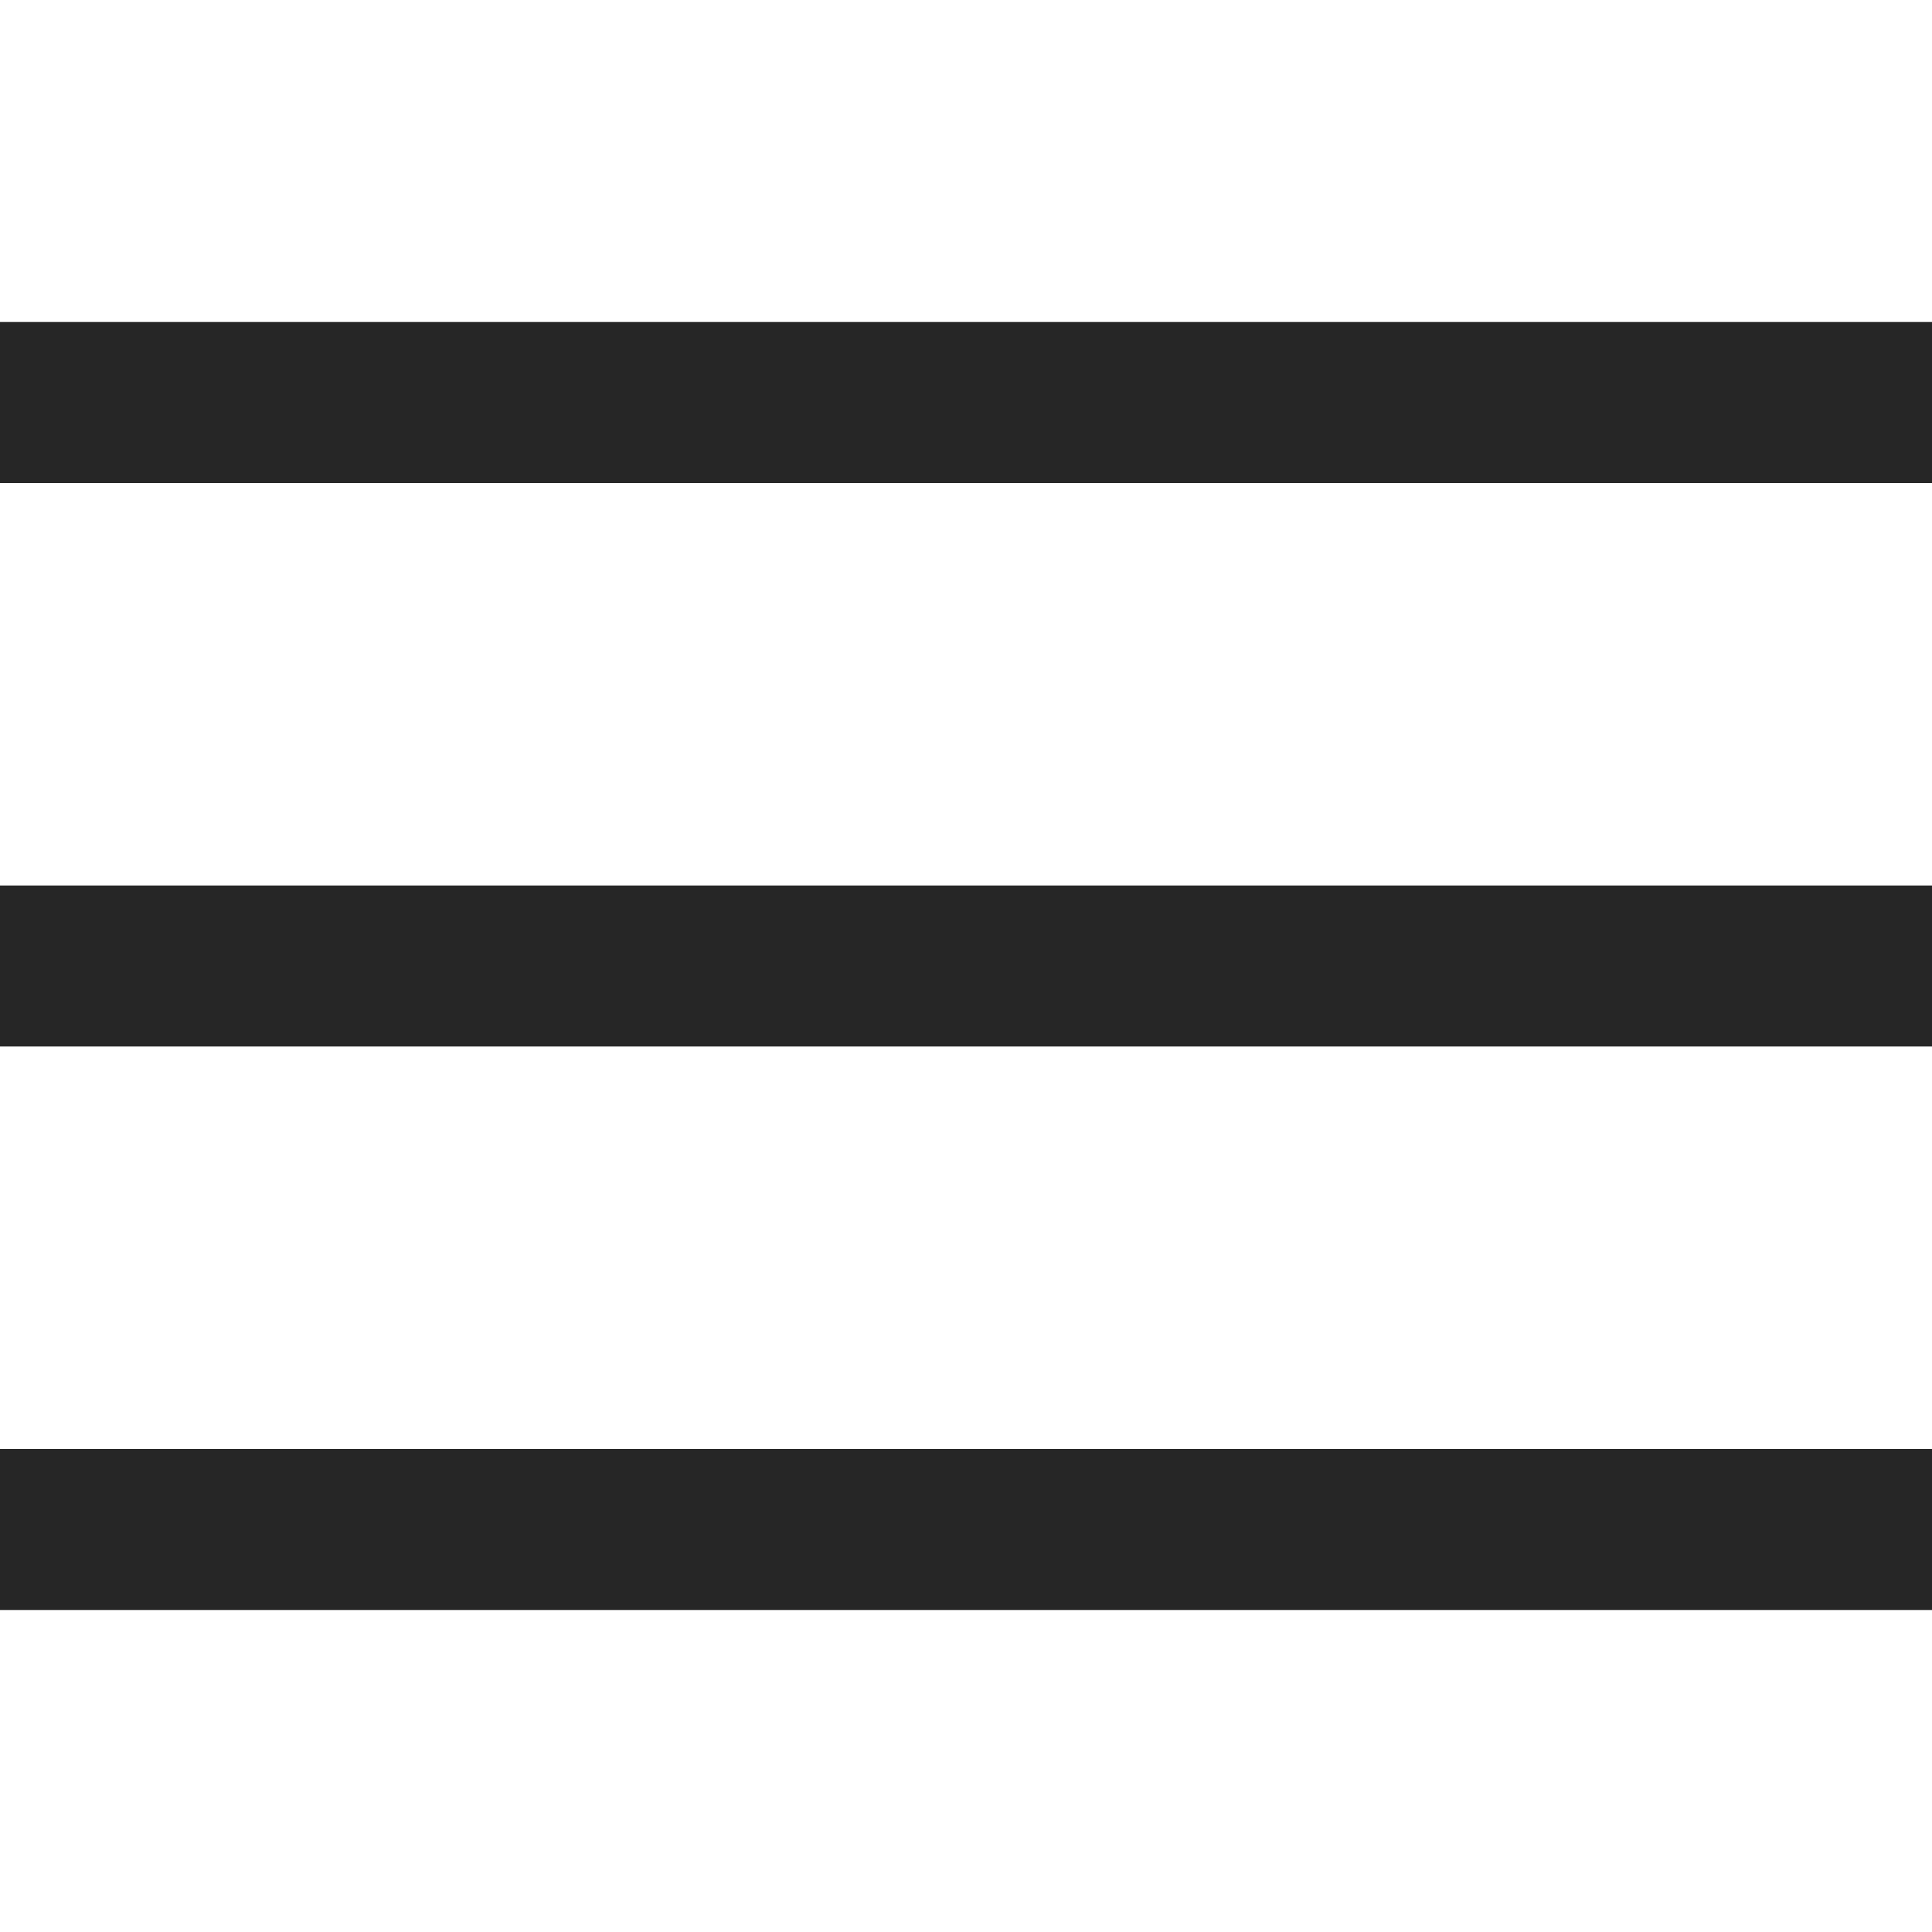
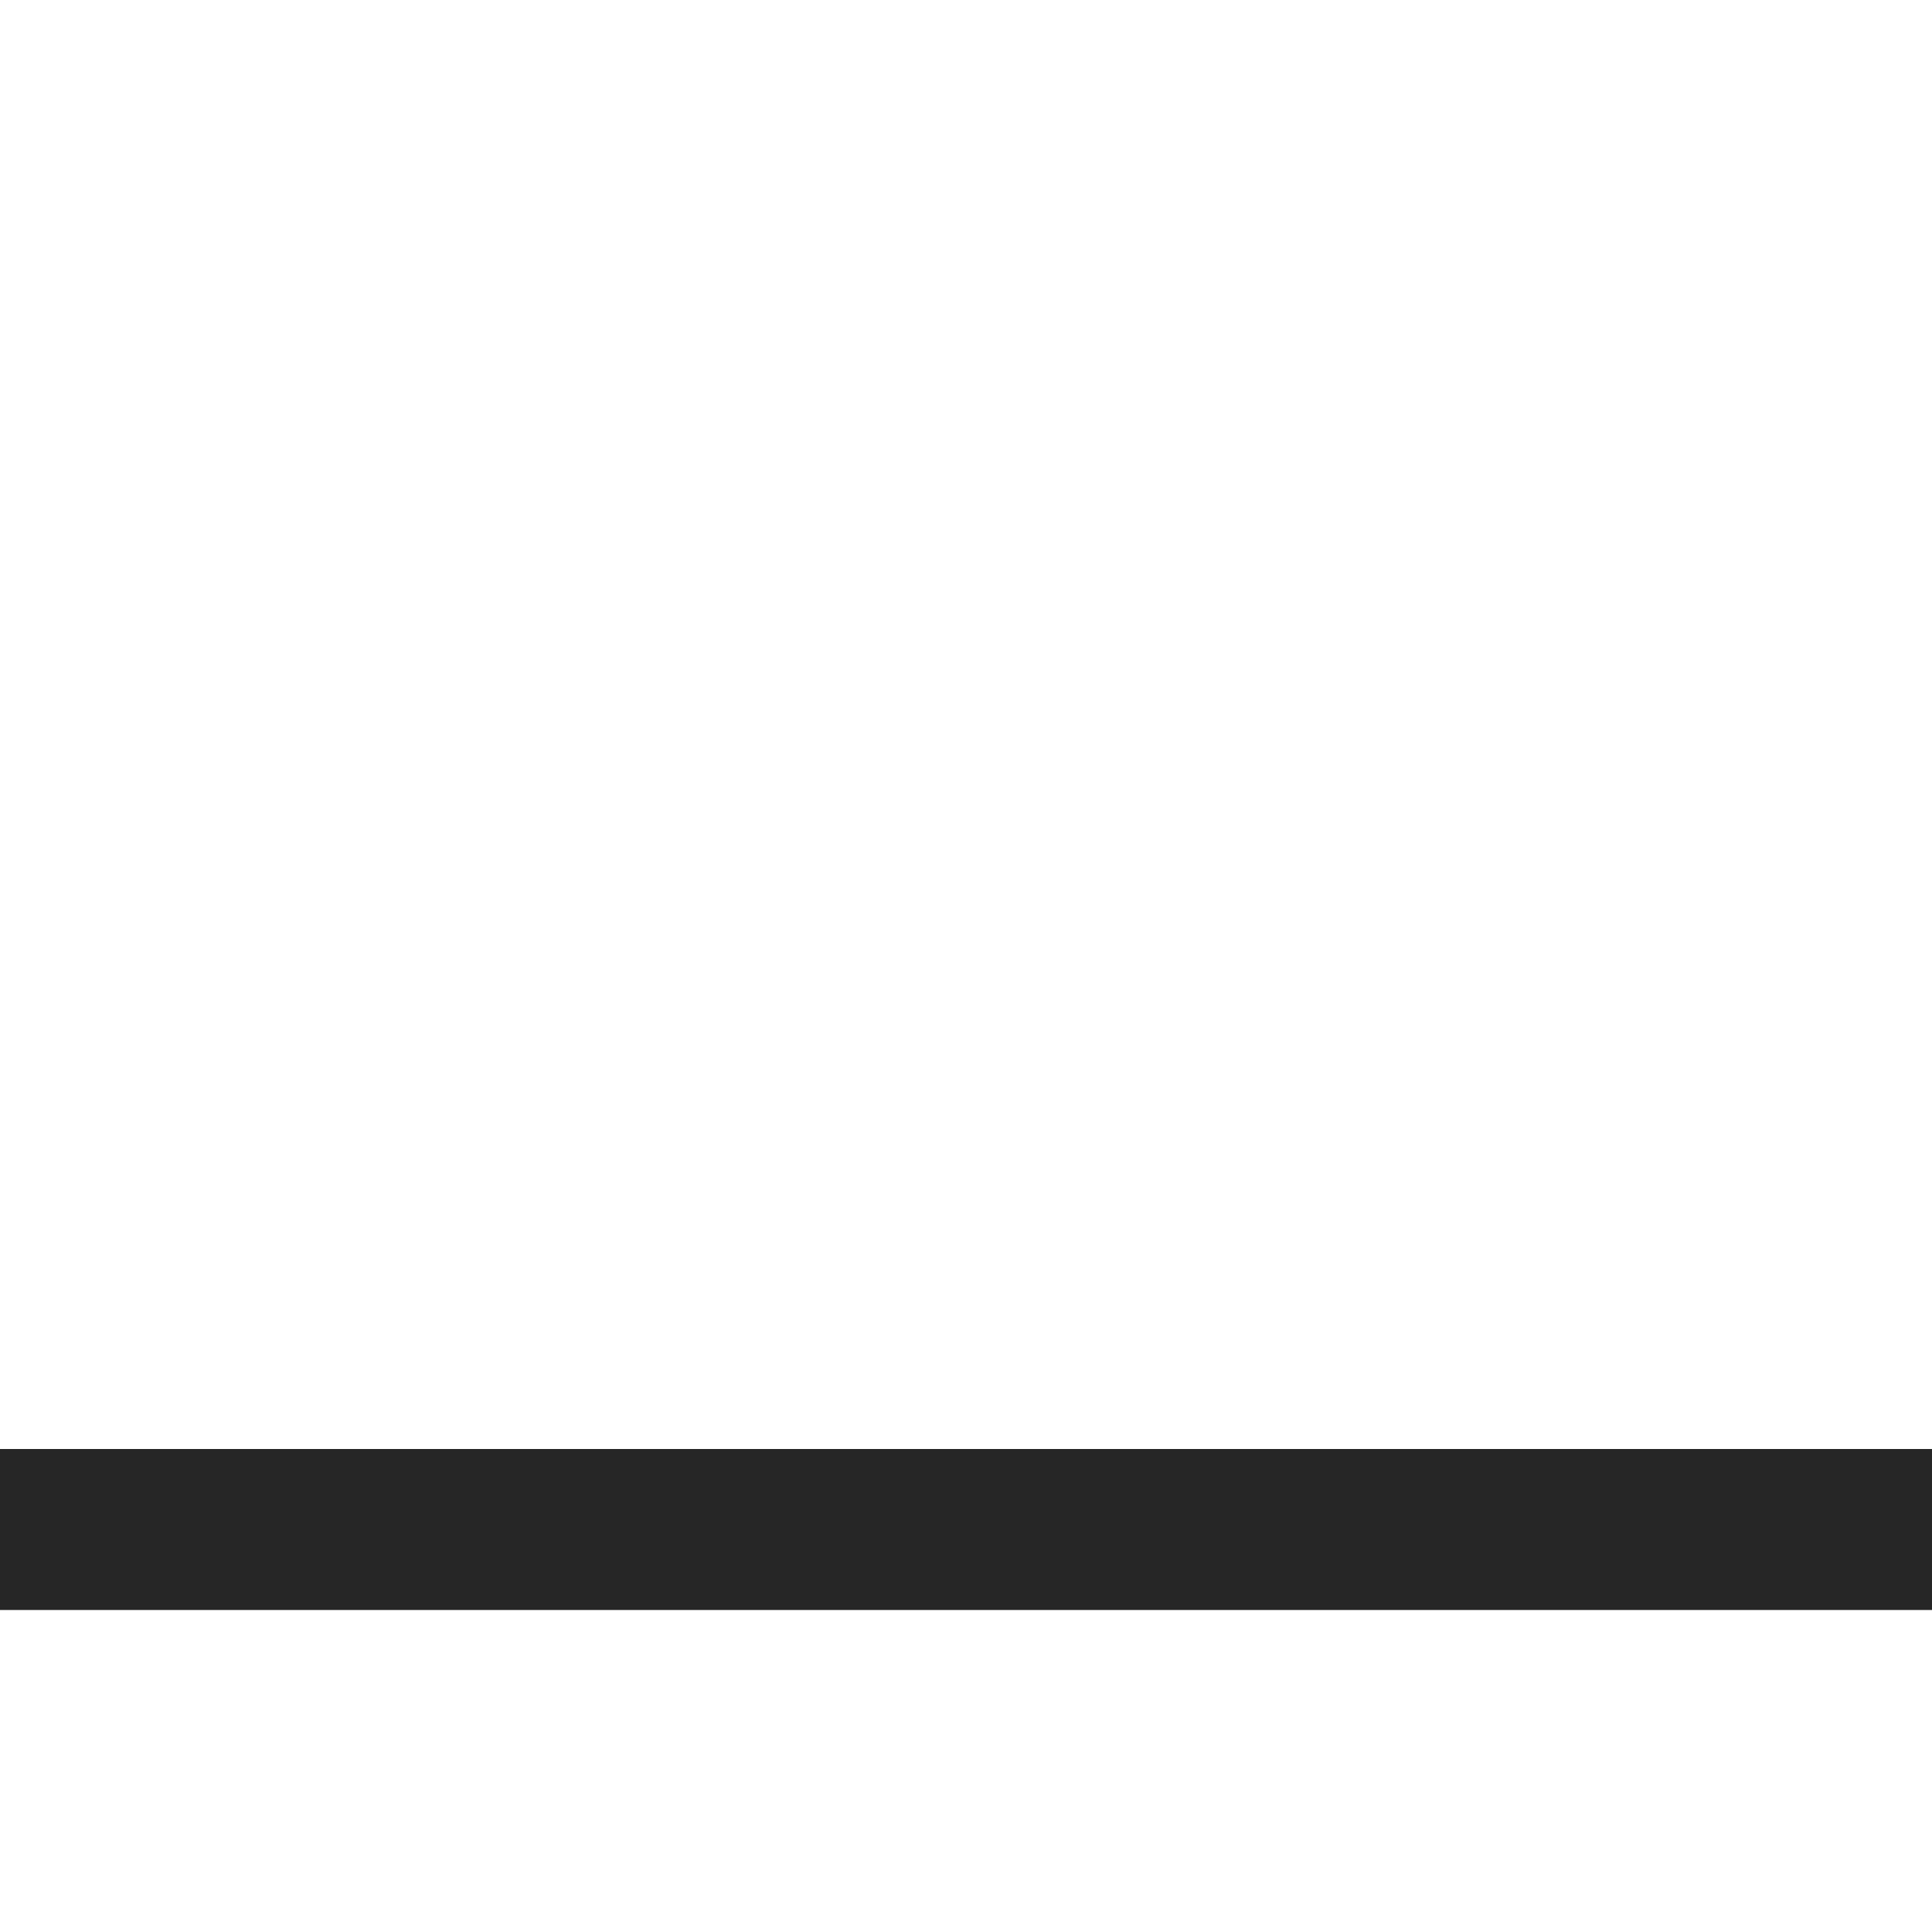
<svg xmlns="http://www.w3.org/2000/svg" width="24" height="24" viewBox="0 0 24 24" fill="none">
  <rect y="18" width="24" height="2" fill="#262626" />
-   <rect y="11" width="24" height="2" fill="#262626" />
-   <rect y="4" width="24" height="2" fill="#262626" />
</svg>